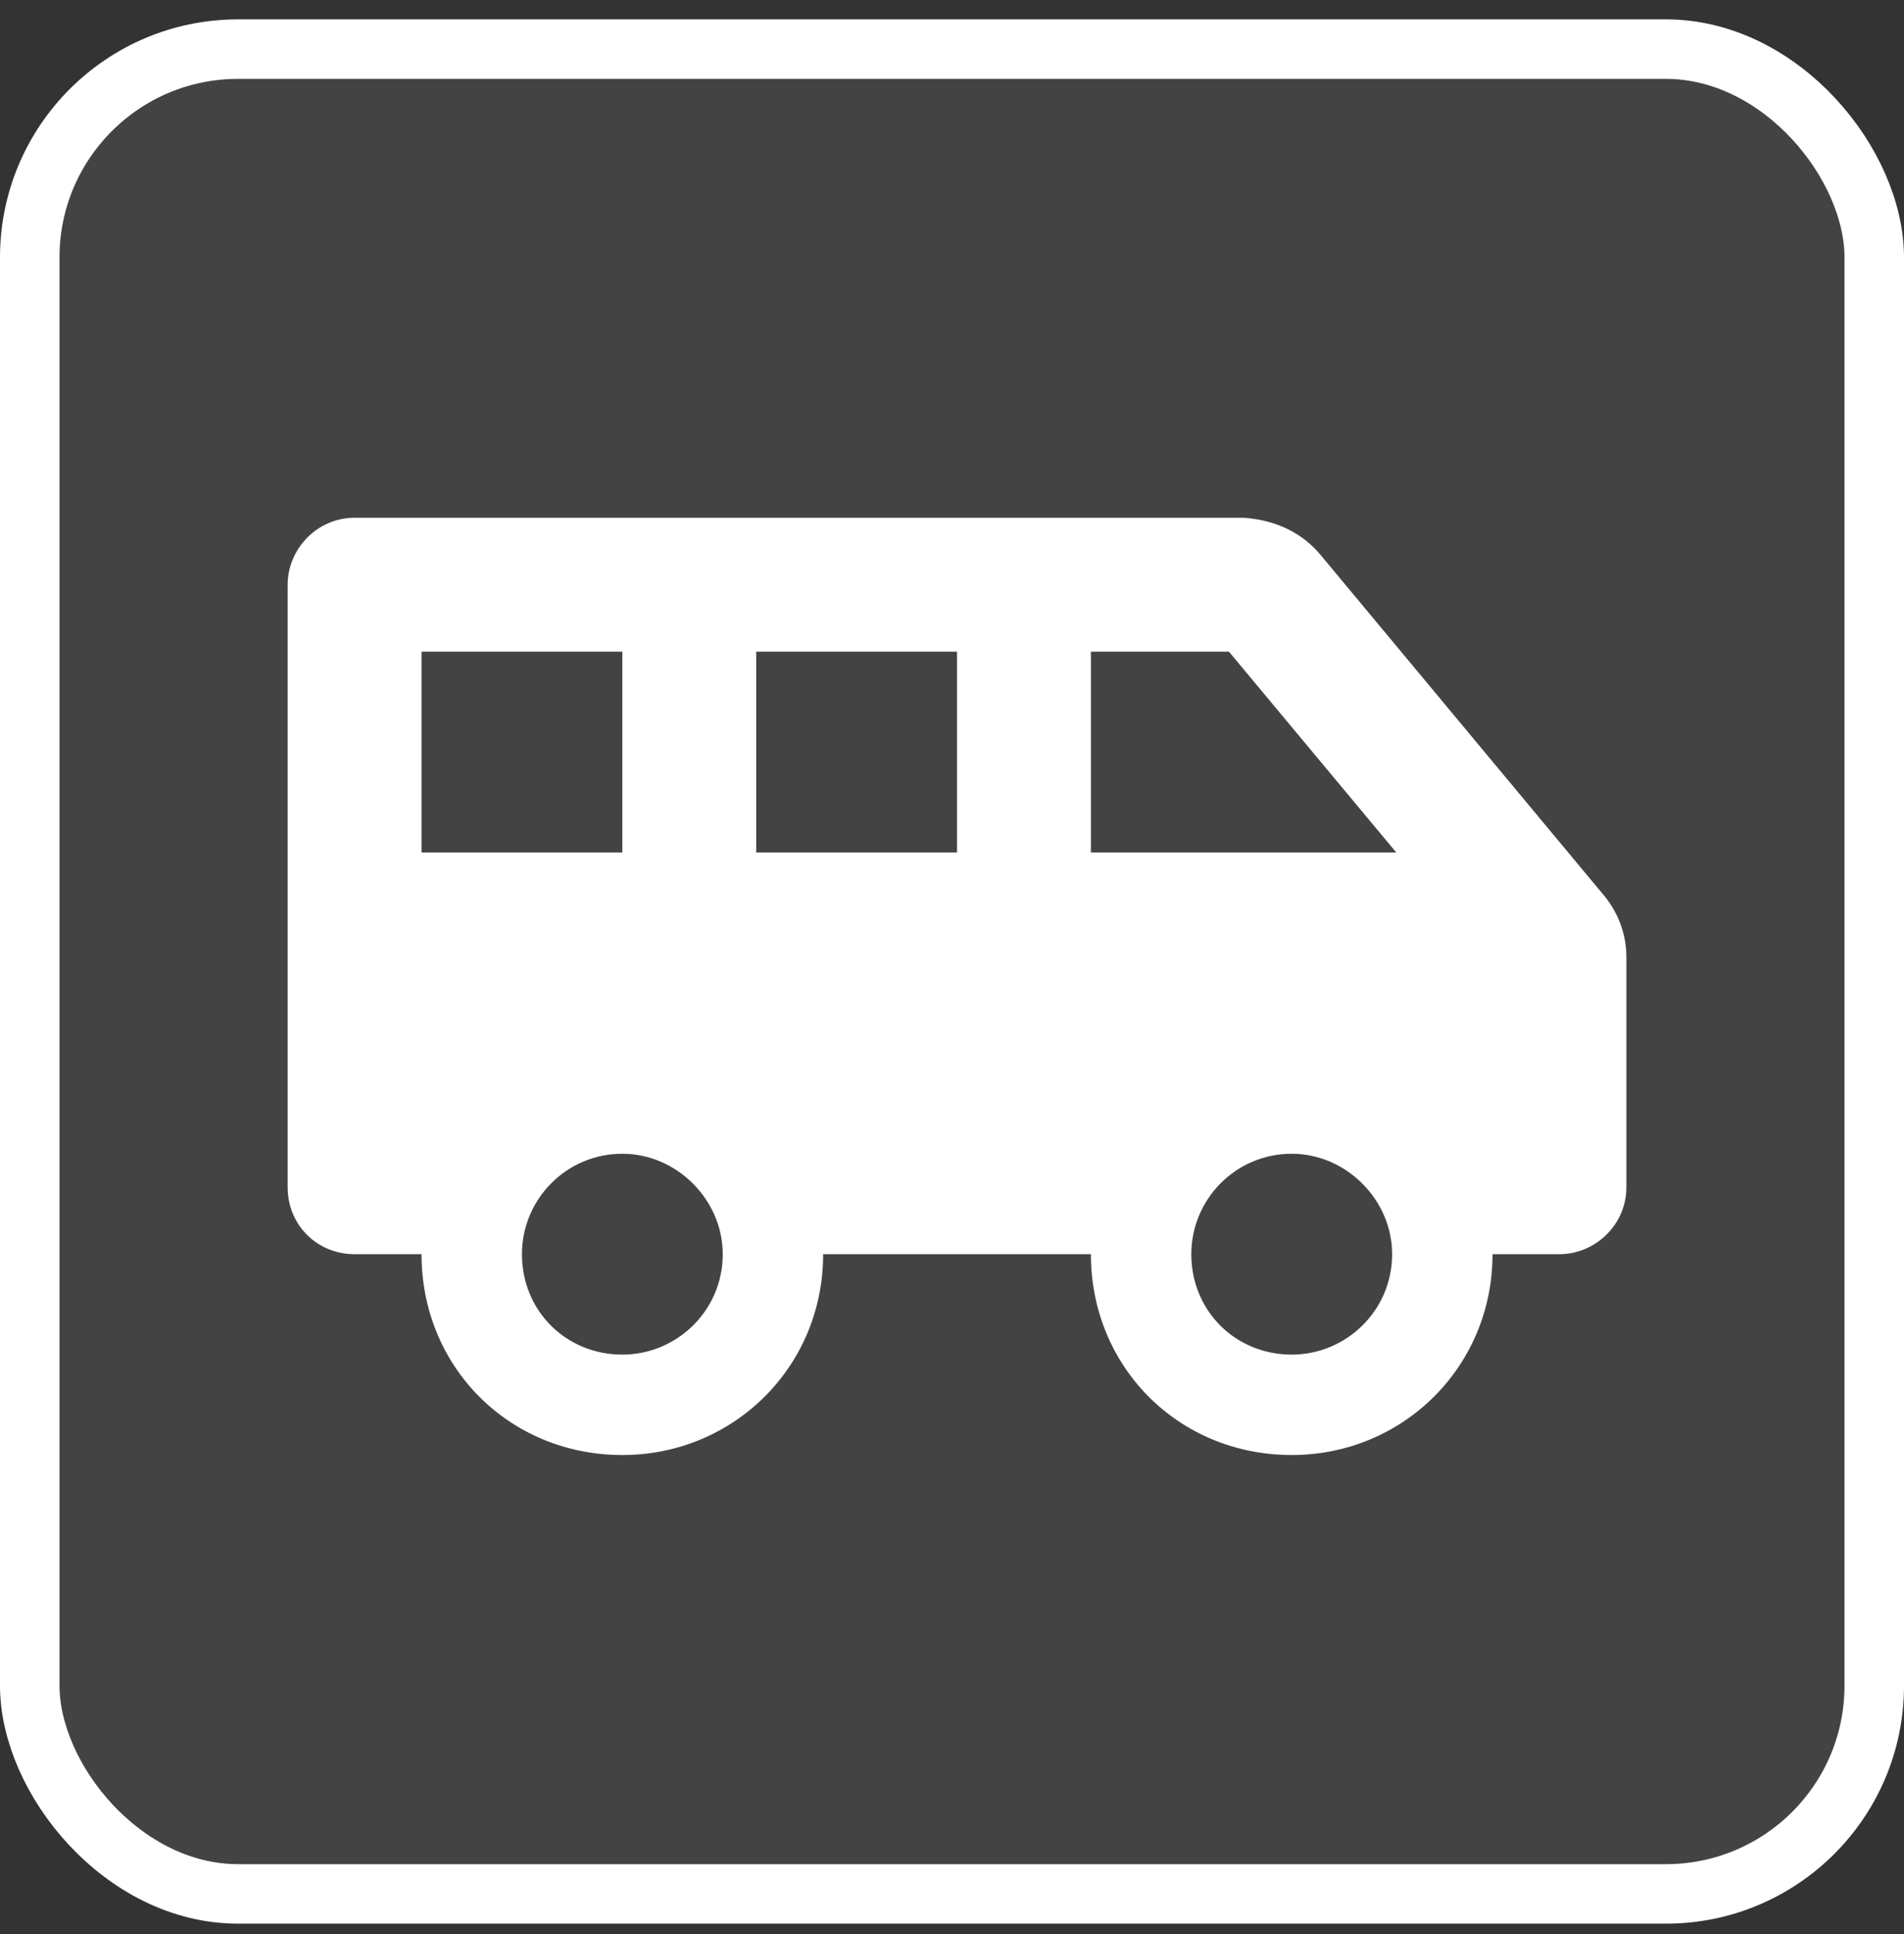
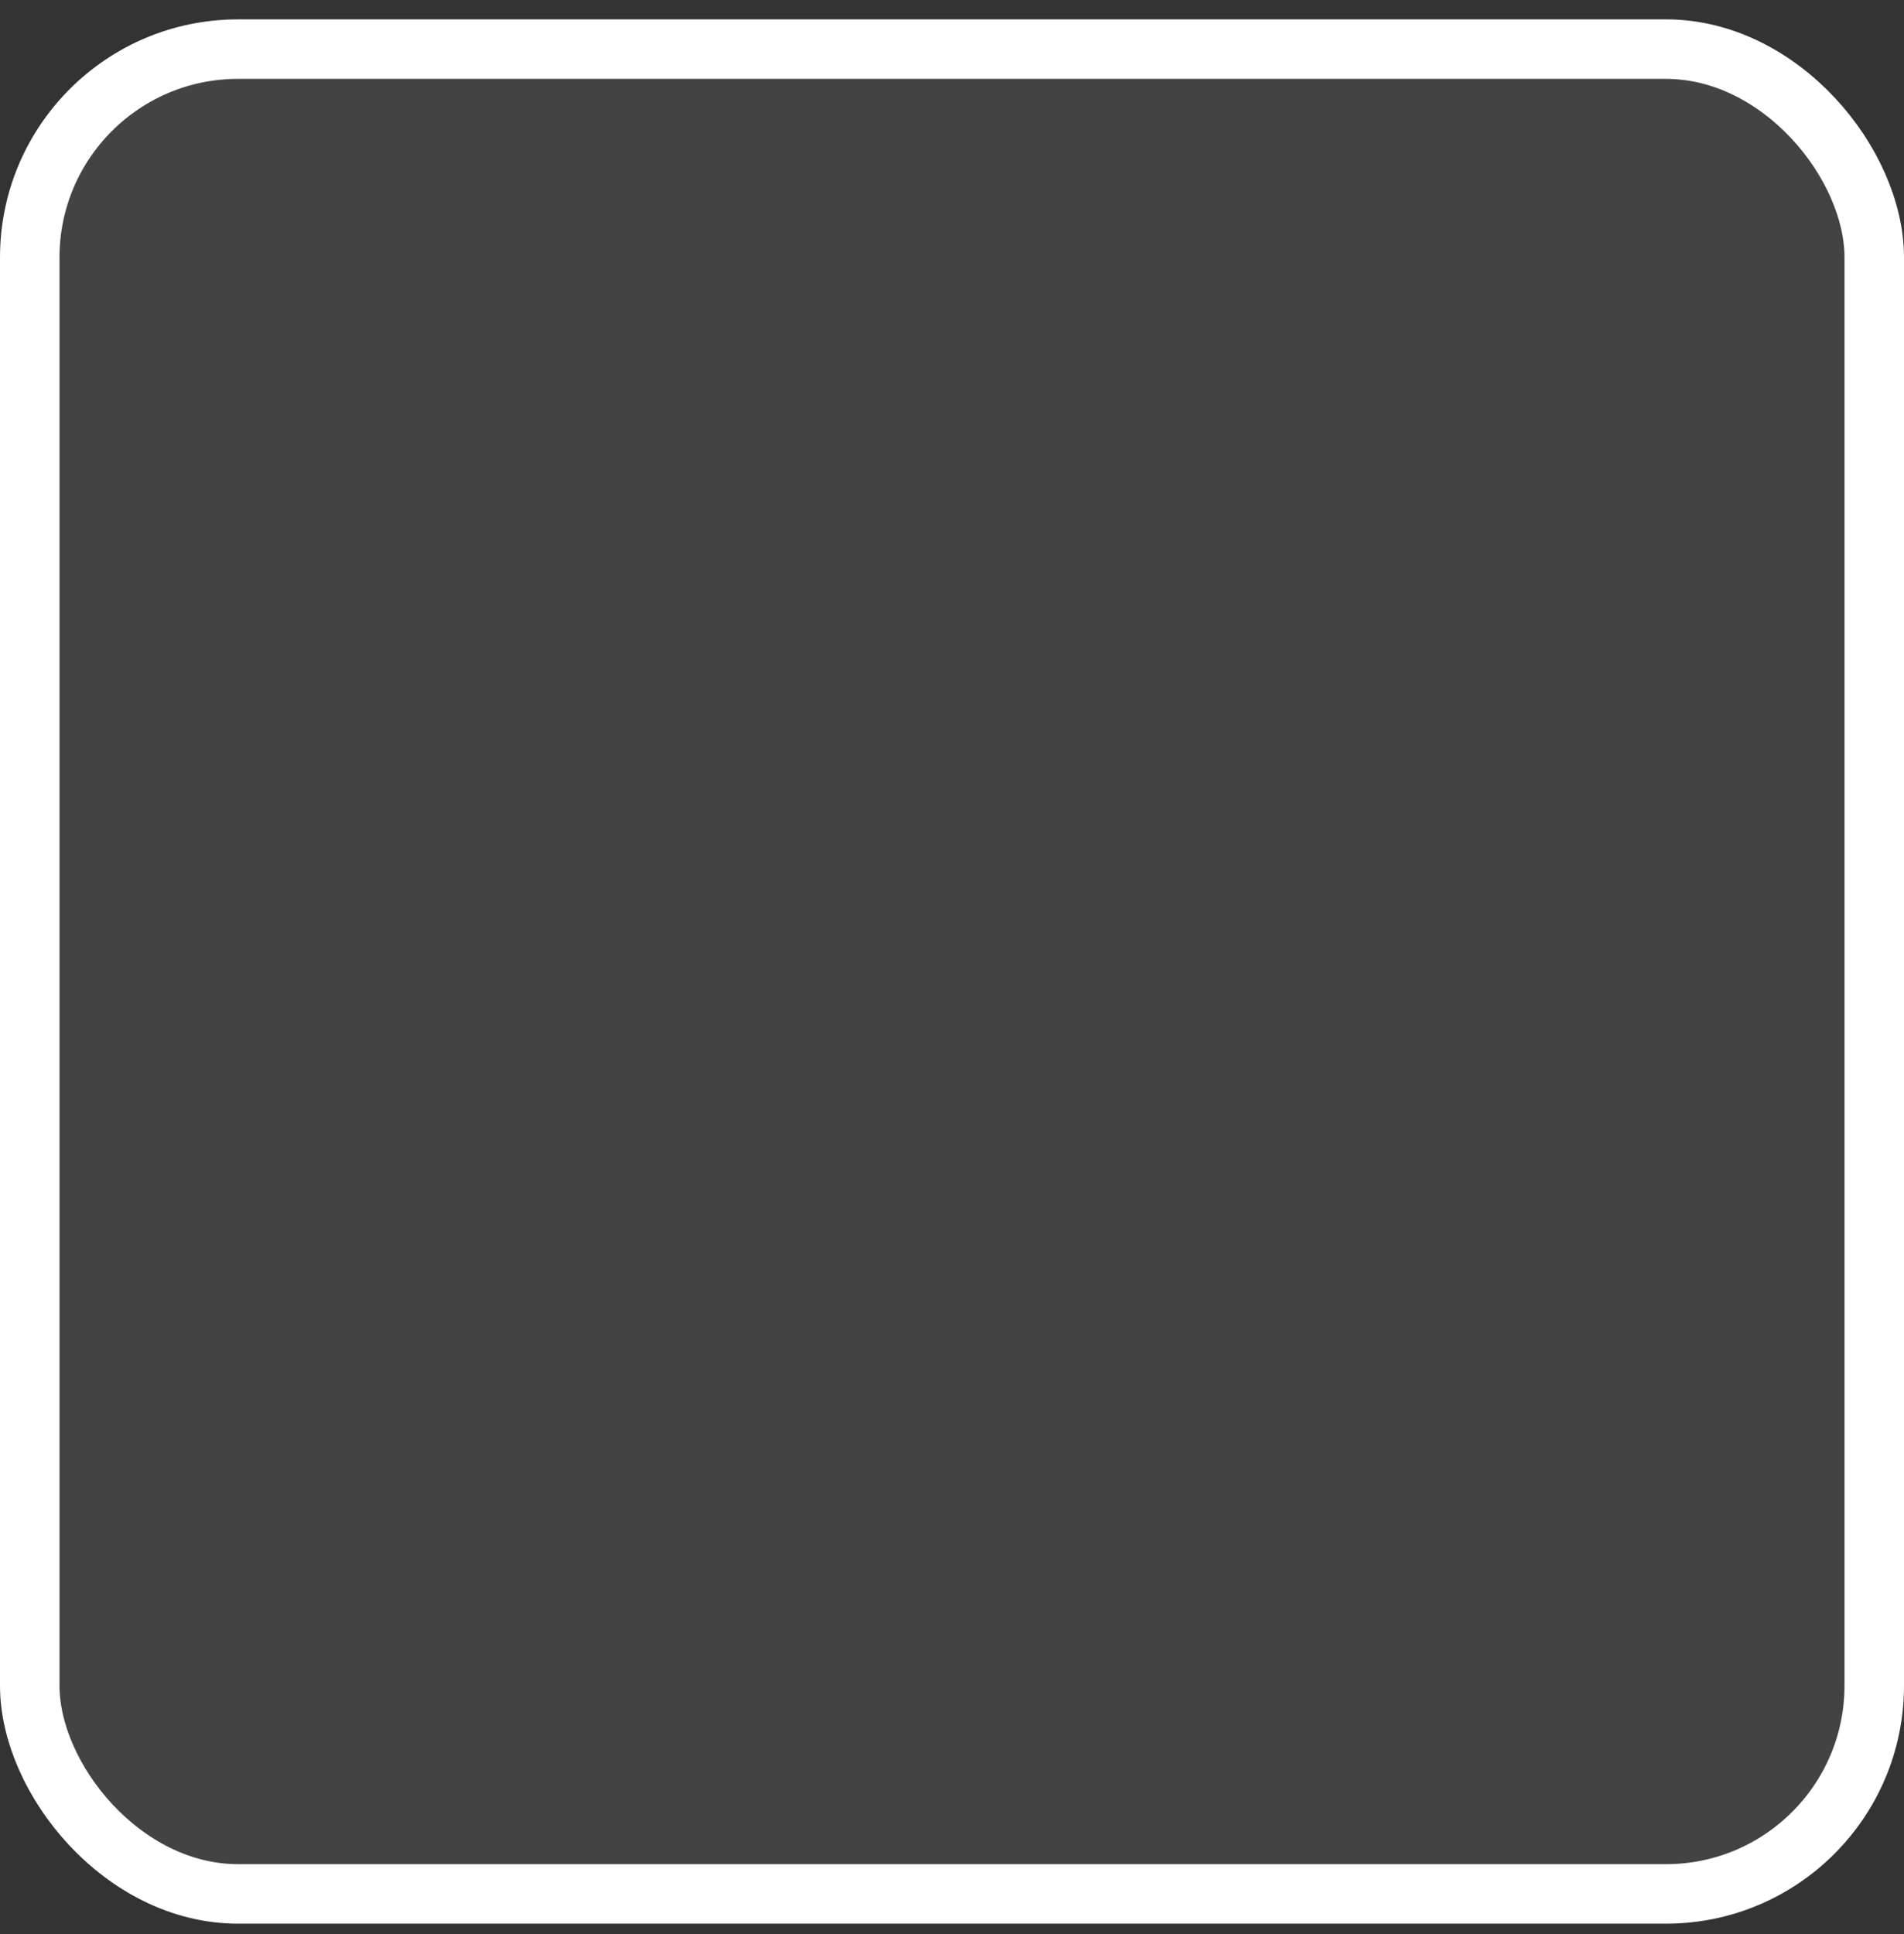
<svg xmlns="http://www.w3.org/2000/svg" width="64" height="65" viewBox="0 0 64 65" fill="none">
  <rect x="0" y="0" width="64" height="65" fill="#333333" stroke="none" />
  <rect x="1" y="1.651" width="62" height="62" rx="7" fill="white" fill-opacity="0.08" />
  <rect x="1" y="1.651" width="62" height="62" rx="7" stroke="white" stroke-width="2" />
-   <path d="M53.825 29.987C54.388 30.62 54.669 31.394 54.669 32.167V39.901C54.669 41.167 53.614 42.151 52.419 42.151H50.169C50.169 45.948 47.145 48.901 43.419 48.901C39.622 48.901 36.669 45.948 36.669 42.151H27.669C27.669 45.948 24.645 48.901 20.919 48.901C17.122 48.901 14.169 45.948 14.169 42.151H11.919C10.653 42.151 9.669 41.167 9.669 39.901V19.651C9.669 18.456 10.653 17.401 11.919 17.401H41.802C42.856 17.472 43.77 17.894 44.403 18.667L53.825 29.987ZM14.169 28.651H20.919V21.901H14.169V28.651ZM20.919 45.526C22.747 45.526 24.294 44.05 24.294 42.151C24.294 40.323 22.747 38.776 20.919 38.776C19.02 38.776 17.544 40.323 17.544 42.151C17.544 44.05 19.02 45.526 20.919 45.526ZM32.169 28.651V21.901H25.419V28.651H32.169ZM43.419 45.526C45.247 45.526 46.794 44.05 46.794 42.151C46.794 40.323 45.247 38.776 43.419 38.776C41.52 38.776 40.044 40.323 40.044 42.151C40.044 44.05 41.52 45.526 43.419 45.526ZM36.669 28.651H46.934L41.309 21.901H36.669V28.651Z" fill="white" />
</svg>